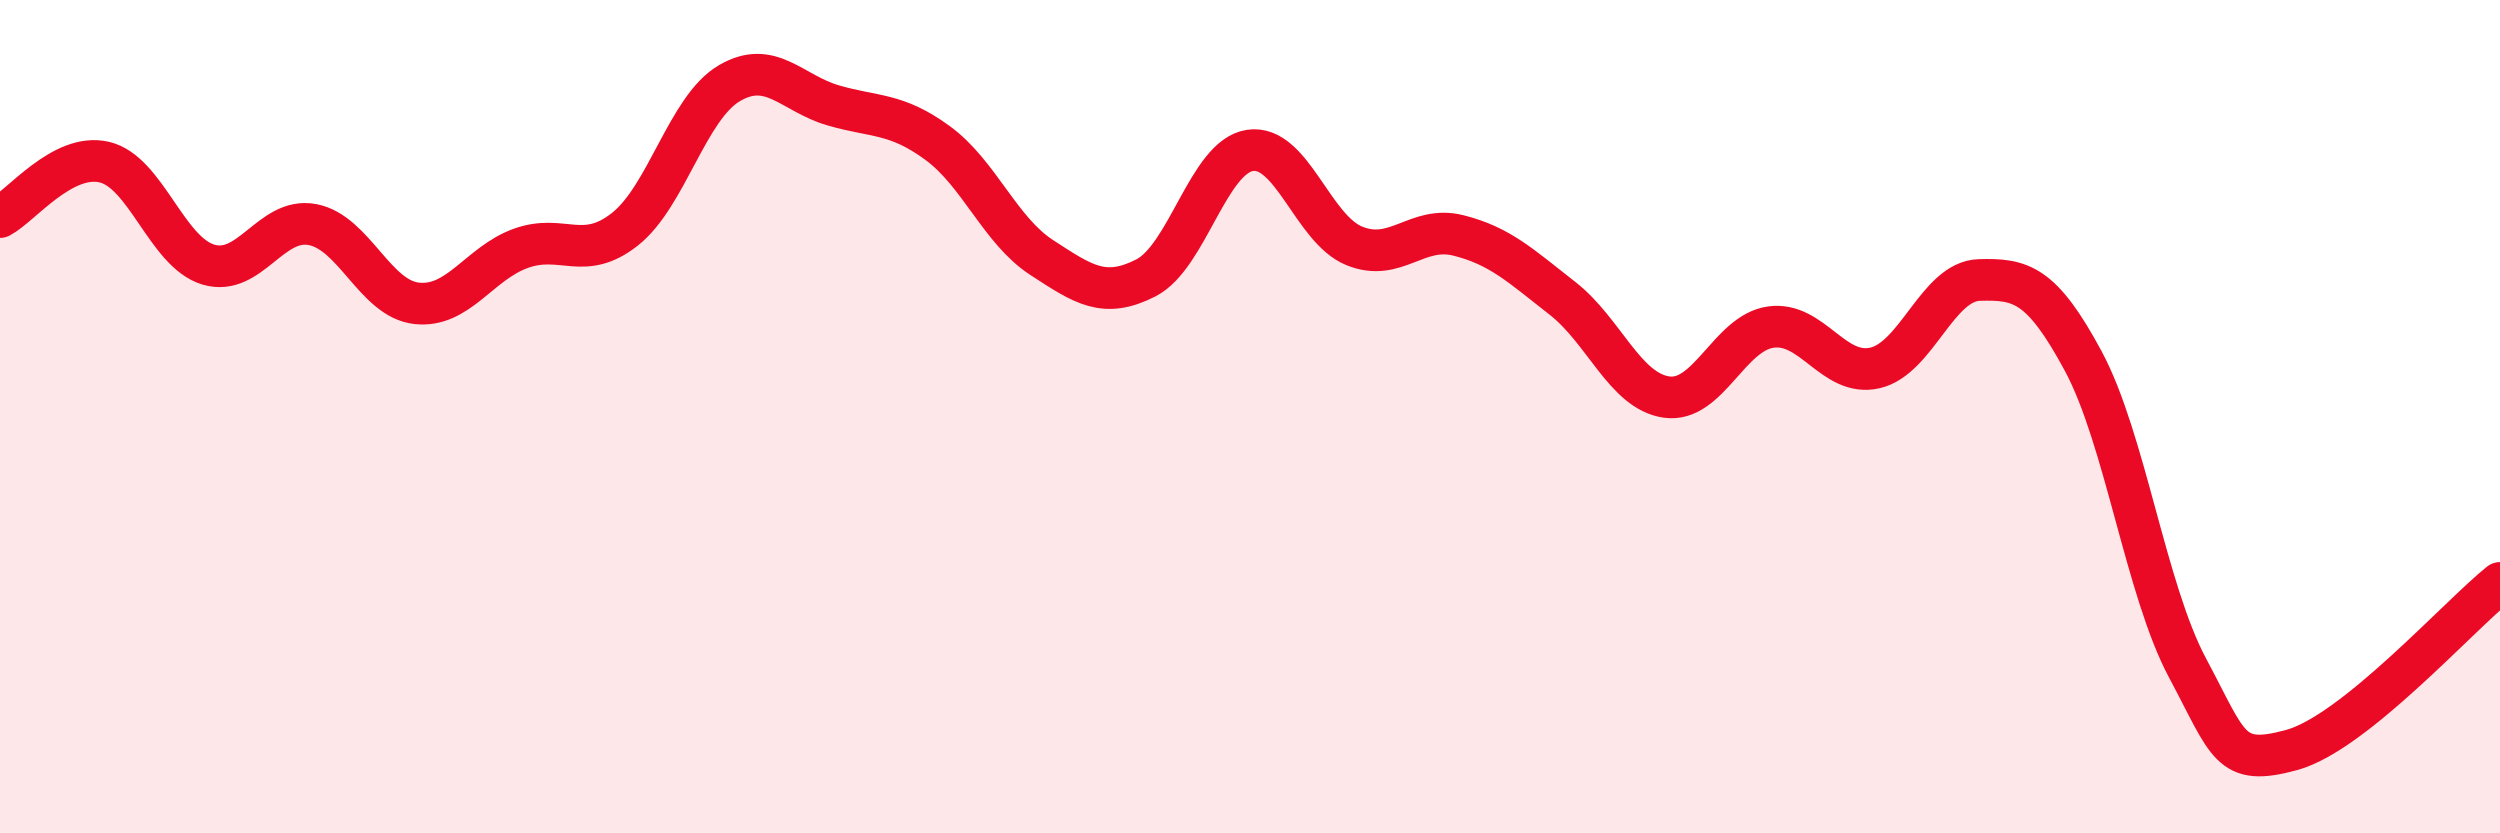
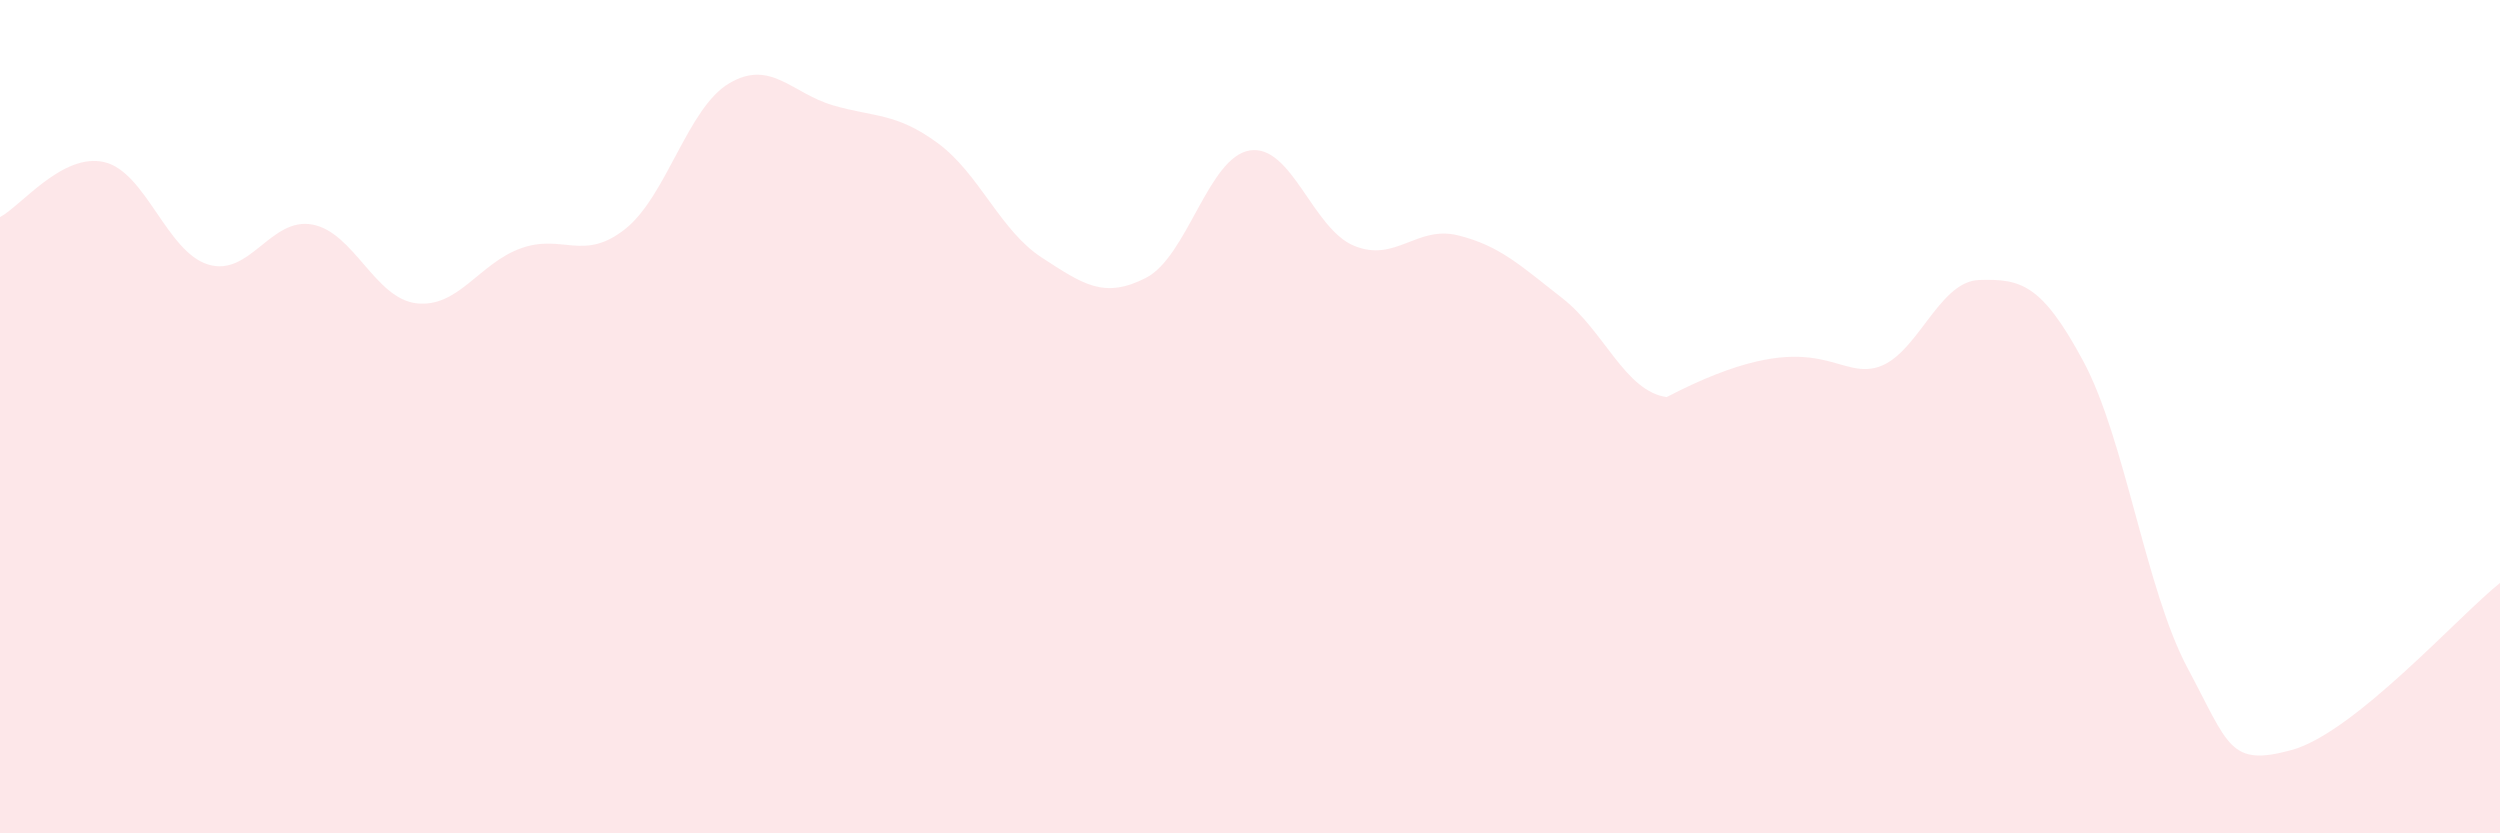
<svg xmlns="http://www.w3.org/2000/svg" width="60" height="20" viewBox="0 0 60 20">
-   <path d="M 0,5.21 C 0.5,4.95 1.5,3.66 2.5,3.89 C 3.5,4.12 4,6.05 5,6.35 C 6,6.65 6.5,5.2 7.5,5.39 C 8.5,5.58 9,7.17 10,7.28 C 11,7.39 11.5,6.32 12.5,5.96 C 13.5,5.6 14,6.29 15,5.5 C 16,4.71 16.5,2.59 17.5,2 C 18.5,1.41 19,2.24 20,2.53 C 21,2.82 21.5,2.7 22.5,3.43 C 23.5,4.16 24,5.53 25,6.18 C 26,6.83 26.5,7.18 27.5,6.67 C 28.5,6.16 29,3.76 30,3.61 C 31,3.46 31.5,5.49 32.5,5.9 C 33.5,6.31 34,5.4 35,5.65 C 36,5.9 36.5,6.38 37.5,7.16 C 38.5,7.94 39,9.39 40,9.53 C 41,9.67 41.5,7.99 42.5,7.85 C 43.5,7.71 44,9.06 45,8.83 C 46,8.6 46.5,6.75 47.5,6.72 C 48.5,6.69 49,6.81 50,8.67 C 51,10.53 51.5,14.16 52.5,16.03 C 53.5,17.9 53.5,18.41 55,18 C 56.5,17.59 59,14.79 60,13.99L60 20L0 20Z" fill="#EB0A25" opacity="0.1" stroke-linecap="round" stroke-linejoin="round" />
-   <path d="M 0,5.21 C 0.5,4.95 1.5,3.66 2.5,3.89 C 3.5,4.12 4,6.05 5,6.35 C 6,6.65 6.5,5.2 7.5,5.39 C 8.5,5.58 9,7.17 10,7.28 C 11,7.39 11.5,6.32 12.5,5.96 C 13.5,5.6 14,6.29 15,5.5 C 16,4.71 16.5,2.59 17.5,2 C 18.5,1.41 19,2.24 20,2.53 C 21,2.82 21.5,2.7 22.5,3.43 C 23.5,4.16 24,5.53 25,6.18 C 26,6.83 26.5,7.18 27.5,6.67 C 28.5,6.16 29,3.76 30,3.61 C 31,3.46 31.5,5.49 32.5,5.9 C 33.5,6.31 34,5.4 35,5.65 C 36,5.9 36.5,6.38 37.5,7.16 C 38.5,7.94 39,9.39 40,9.53 C 41,9.67 41.5,7.99 42.5,7.85 C 43.5,7.71 44,9.06 45,8.83 C 46,8.6 46.5,6.75 47.5,6.72 C 48.5,6.69 49,6.81 50,8.67 C 51,10.53 51.5,14.16 52.5,16.03 C 53.5,17.9 53.5,18.41 55,18 C 56.5,17.59 59,14.79 60,13.99" stroke="#EB0A25" stroke-width="1" fill="none" stroke-linecap="round" stroke-linejoin="round" />
+   <path d="M 0,5.21 C 0.5,4.95 1.5,3.66 2.5,3.89 C 3.5,4.12 4,6.05 5,6.35 C 6,6.65 6.5,5.2 7.5,5.39 C 8.5,5.58 9,7.17 10,7.28 C 11,7.39 11.5,6.32 12.5,5.96 C 13.5,5.6 14,6.29 15,5.5 C 16,4.71 16.5,2.59 17.5,2 C 18.5,1.41 19,2.24 20,2.53 C 21,2.82 21.5,2.7 22.5,3.43 C 23.5,4.16 24,5.53 25,6.18 C 26,6.83 26.5,7.18 27.5,6.67 C 28.5,6.16 29,3.76 30,3.61 C 31,3.46 31.5,5.49 32.5,5.9 C 33.5,6.31 34,5.4 35,5.65 C 36,5.9 36.5,6.38 37.5,7.16 C 38.5,7.94 39,9.39 40,9.53 C 43.5,7.71 44,9.06 45,8.83 C 46,8.6 46.5,6.75 47.5,6.72 C 48.5,6.69 49,6.81 50,8.67 C 51,10.53 51.5,14.16 52.5,16.03 C 53.5,17.9 53.5,18.41 55,18 C 56.5,17.59 59,14.79 60,13.99L60 20L0 20Z" fill="#EB0A25" opacity="0.1" stroke-linecap="round" stroke-linejoin="round" />
</svg>